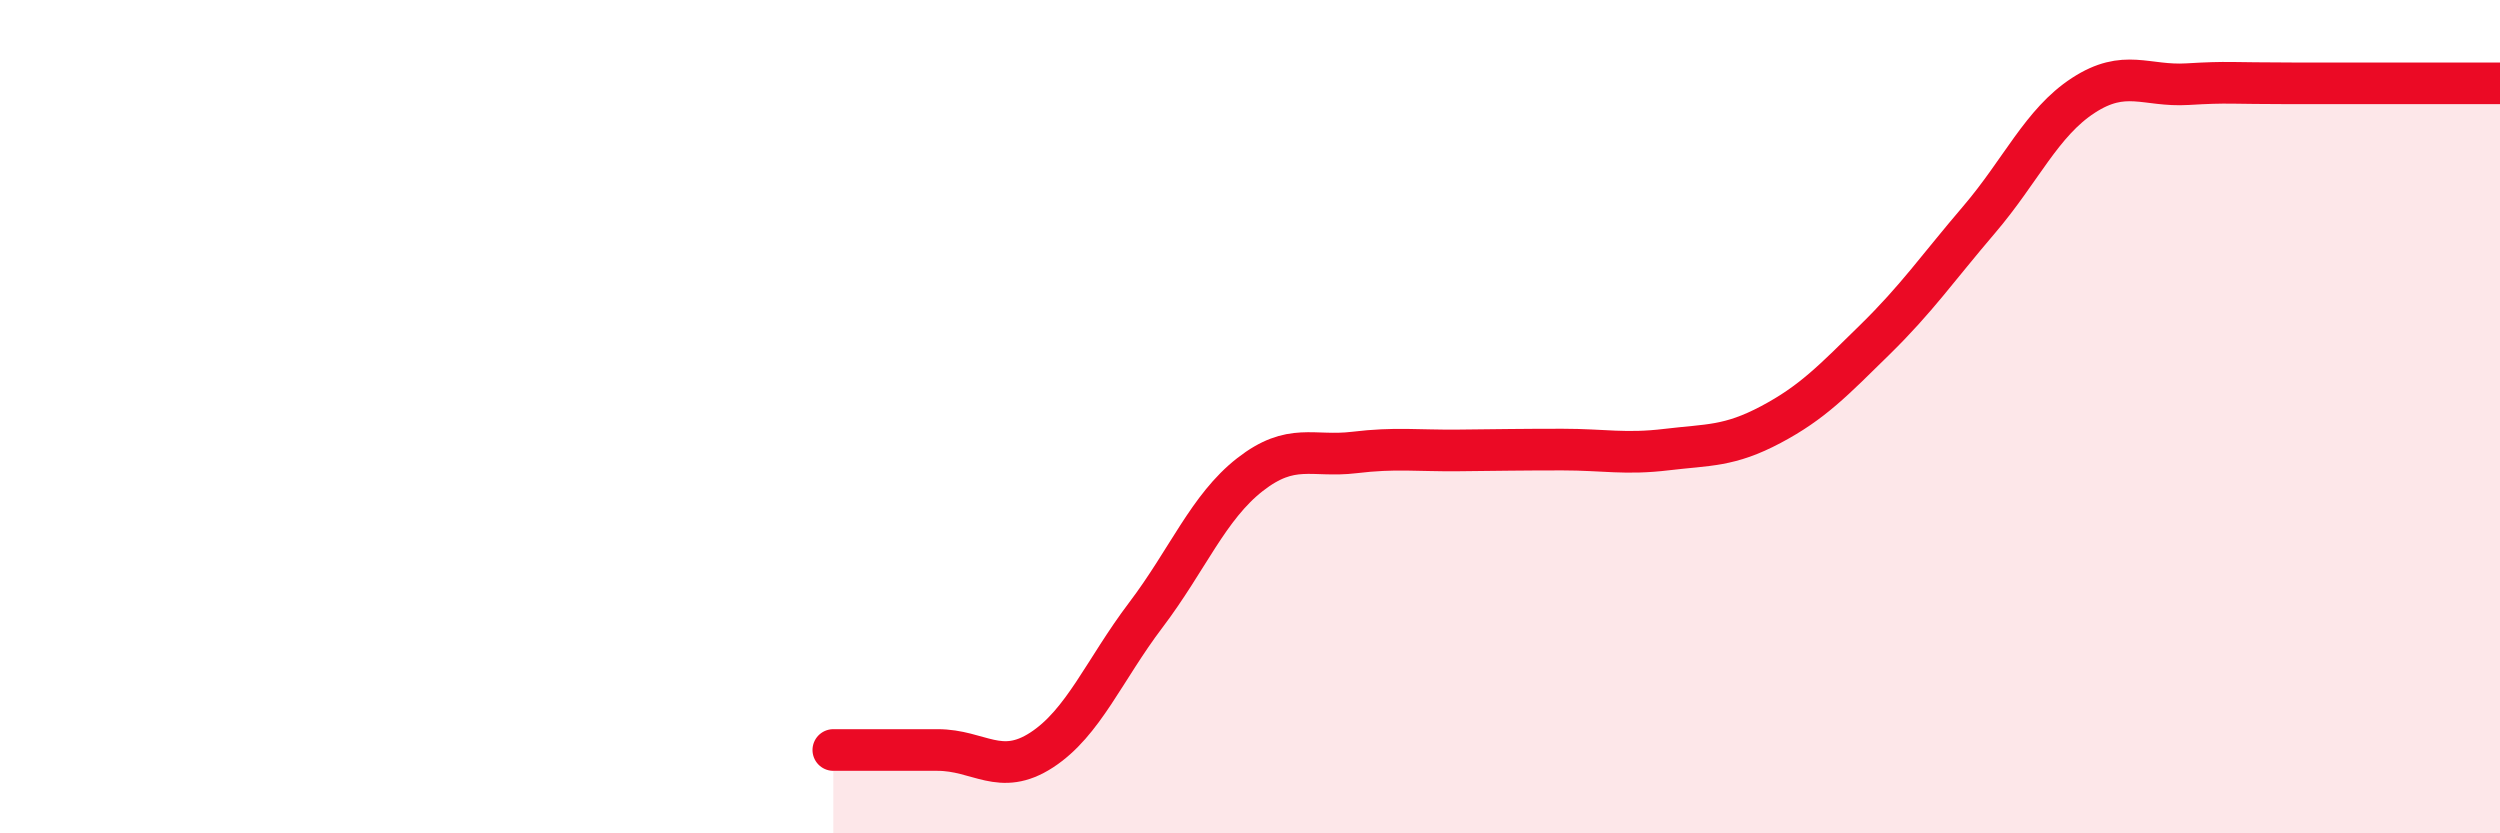
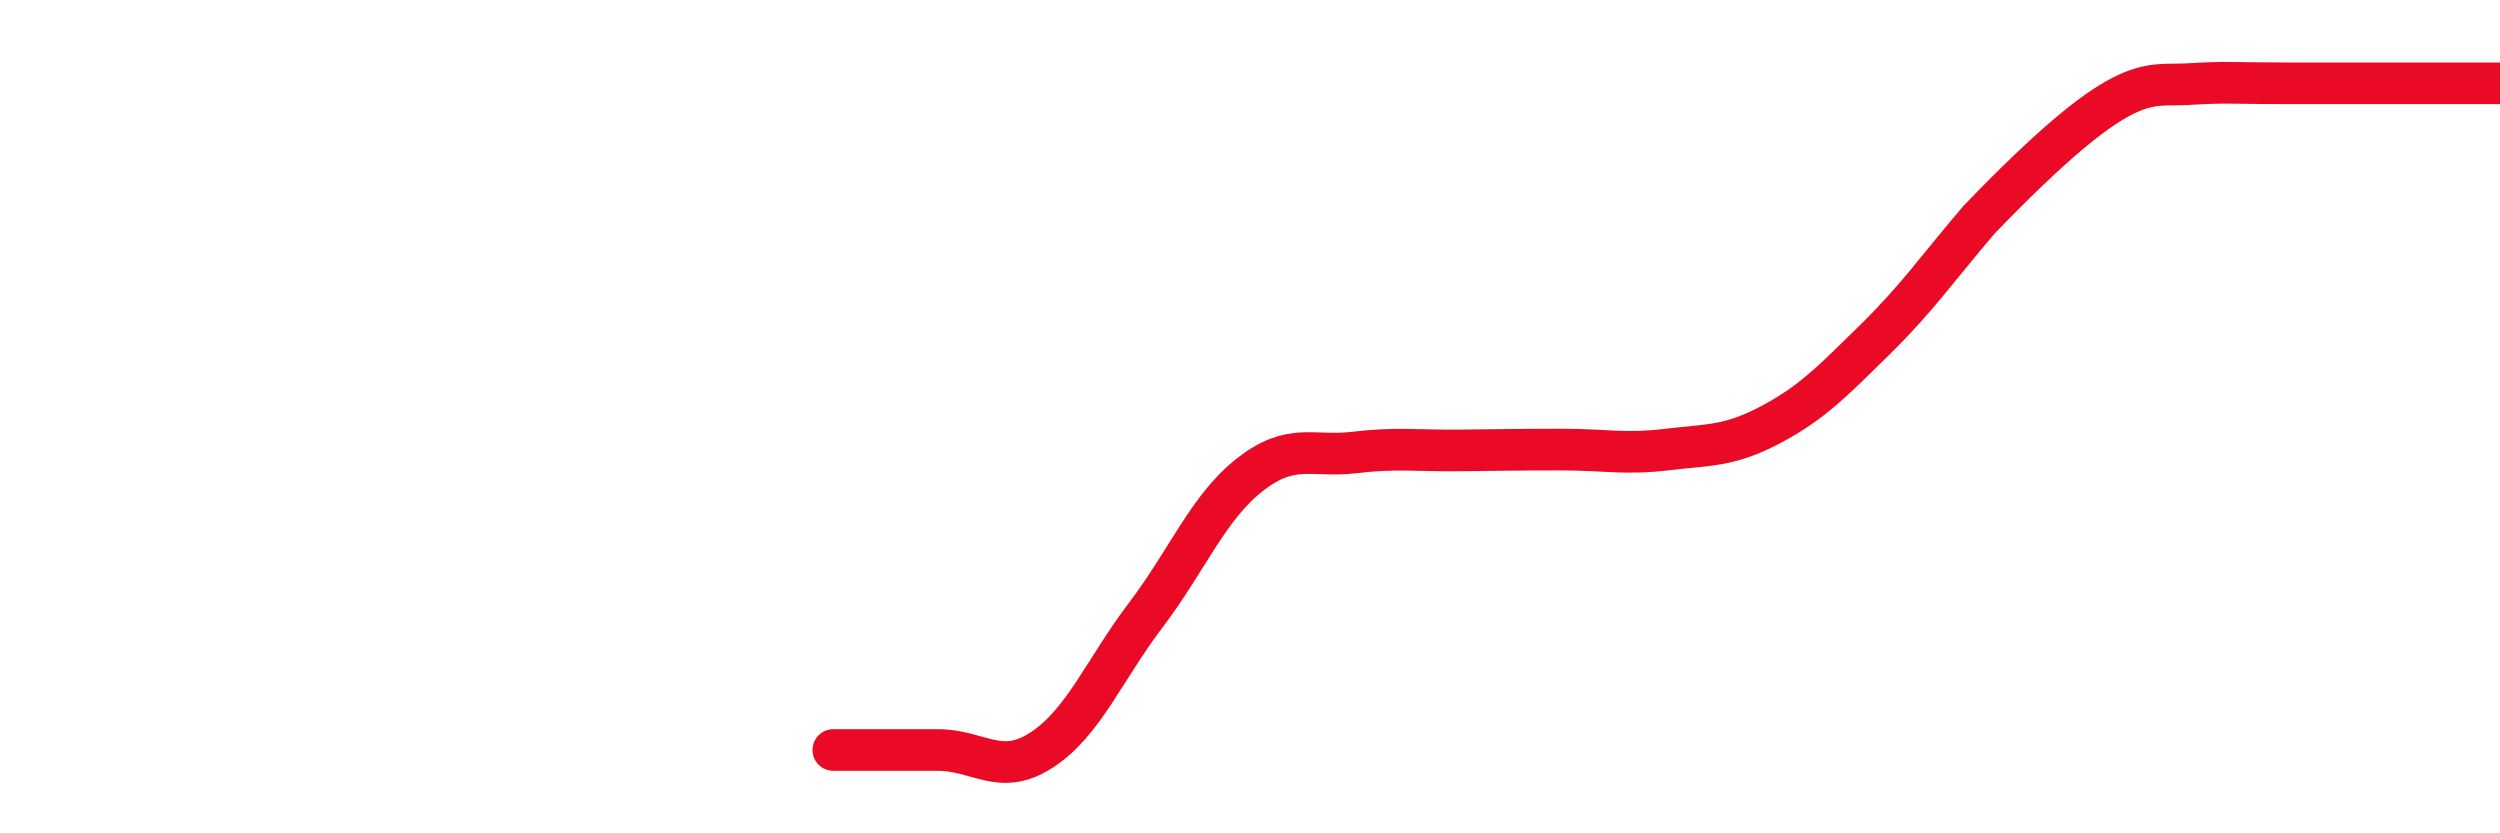
<svg xmlns="http://www.w3.org/2000/svg" width="60" height="20" viewBox="0 0 60 20">
-   <path d="M 20,18 C 20.5,18 21.5,18 22.5,18 C 23.5,18 24,18.65 25,18 C 26,17.35 26.5,16.08 27.5,14.76 C 28.5,13.44 29,12.17 30,11.39 C 31,10.61 31.5,10.98 32.5,10.86 C 33.5,10.74 34,10.82 35,10.81 C 36,10.8 36.5,10.79 37.5,10.79 C 38.5,10.79 39,10.91 40,10.79 C 41,10.67 41.5,10.72 42.5,10.19 C 43.5,9.66 44,9.13 45,8.15 C 46,7.17 46.5,6.44 47.5,5.27 C 48.5,4.1 49,2.94 50,2.29 C 51,1.64 51.5,2.08 52.5,2.02 C 53.5,1.96 53.5,2 55,2 C 56.5,2 59,2 60,2L60 20L20 20Z" fill="#EB0A25" opacity="0.1" stroke-linecap="round" stroke-linejoin="round" />
-   <path d="M 20,18 C 20.5,18 21.5,18 22.5,18 C 23.5,18 24,18.65 25,18 C 26,17.35 26.5,16.08 27.5,14.76 C 28.5,13.44 29,12.17 30,11.39 C 31,10.61 31.5,10.98 32.5,10.86 C 33.5,10.74 34,10.82 35,10.81 C 36,10.8 36.5,10.79 37.5,10.79 C 38.5,10.79 39,10.91 40,10.79 C 41,10.67 41.5,10.72 42.5,10.19 C 43.5,9.66 44,9.13 45,8.15 C 46,7.17 46.5,6.44 47.5,5.27 C 48.5,4.1 49,2.94 50,2.29 C 51,1.64 51.5,2.08 52.5,2.02 C 53.5,1.96 53.5,2 55,2 C 56.5,2 59,2 60,2" stroke="#EB0A25" stroke-width="1" fill="none" stroke-linecap="round" stroke-linejoin="round" />
+   <path d="M 20,18 C 20.5,18 21.5,18 22.5,18 C 23.5,18 24,18.65 25,18 C 26,17.35 26.5,16.08 27.5,14.76 C 28.5,13.44 29,12.17 30,11.39 C 31,10.61 31.5,10.98 32.5,10.86 C 33.5,10.74 34,10.82 35,10.81 C 36,10.8 36.5,10.79 37.5,10.79 C 38.5,10.79 39,10.91 40,10.79 C 41,10.67 41.5,10.72 42.5,10.19 C 43.5,9.66 44,9.13 45,8.15 C 46,7.17 46.5,6.44 47.5,5.27 C 51,1.64 51.5,2.08 52.5,2.02 C 53.5,1.96 53.5,2 55,2 C 56.5,2 59,2 60,2" stroke="#EB0A25" stroke-width="1" fill="none" stroke-linecap="round" stroke-linejoin="round" />
</svg>